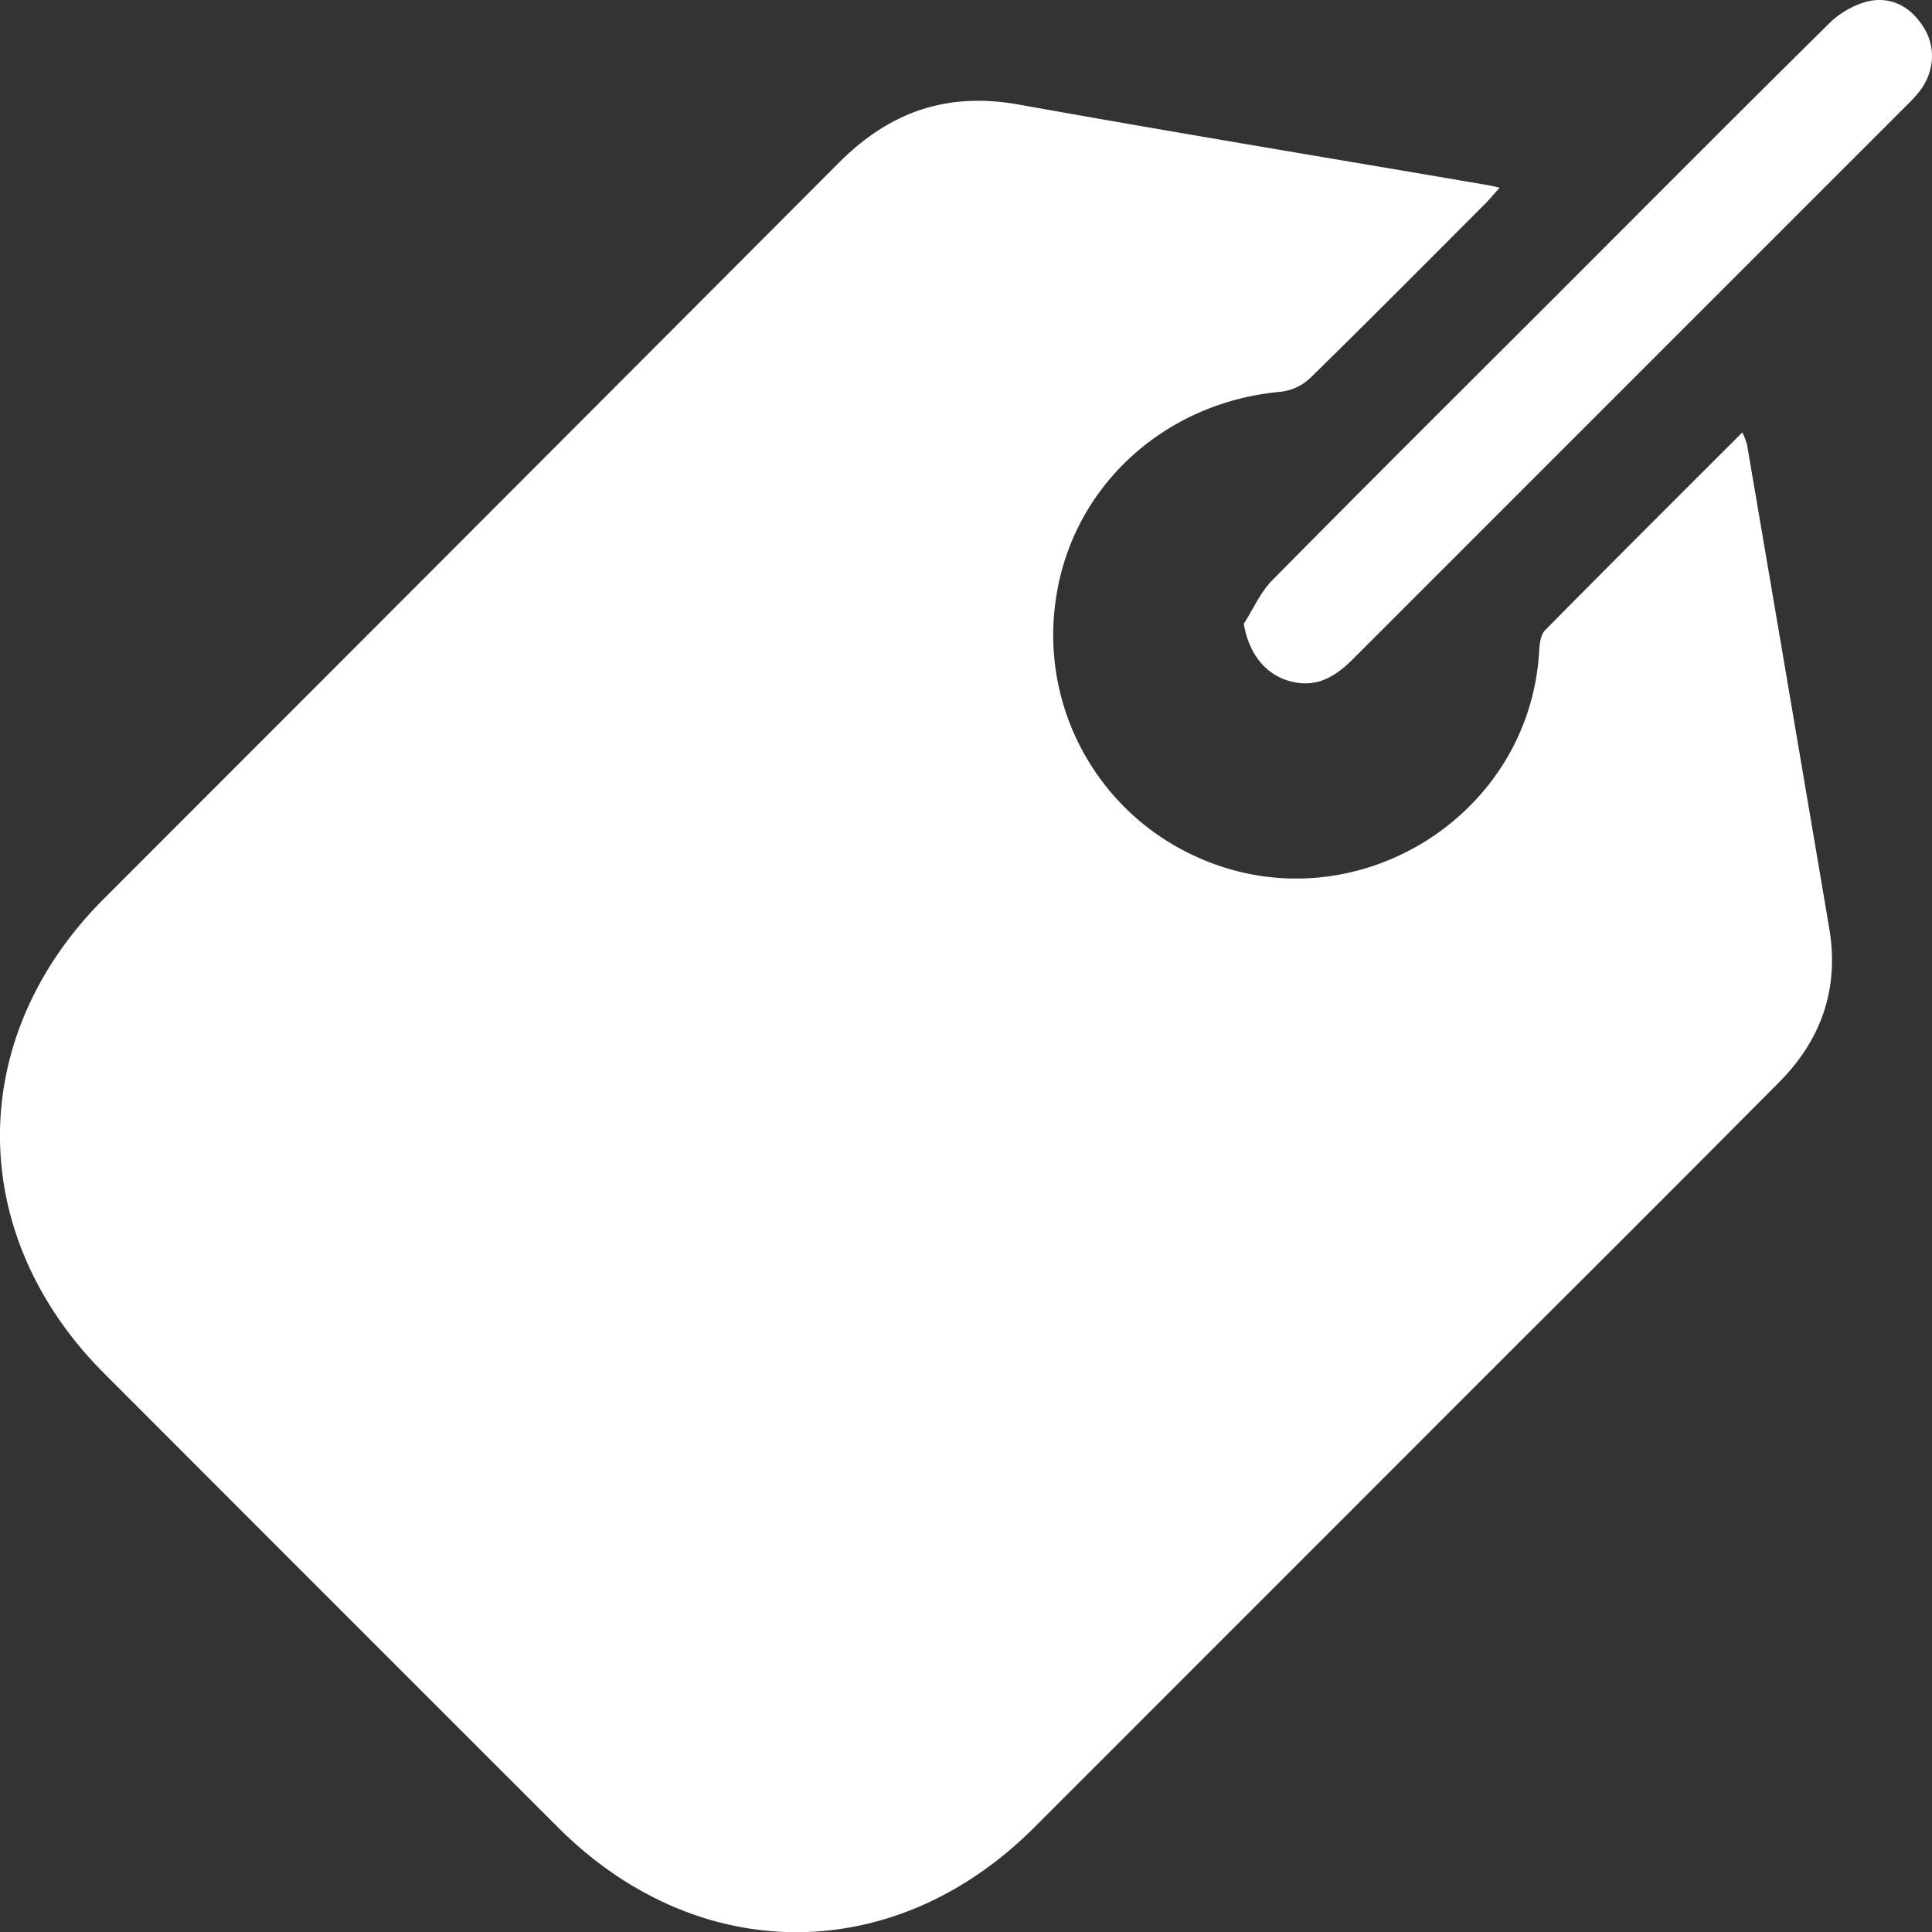
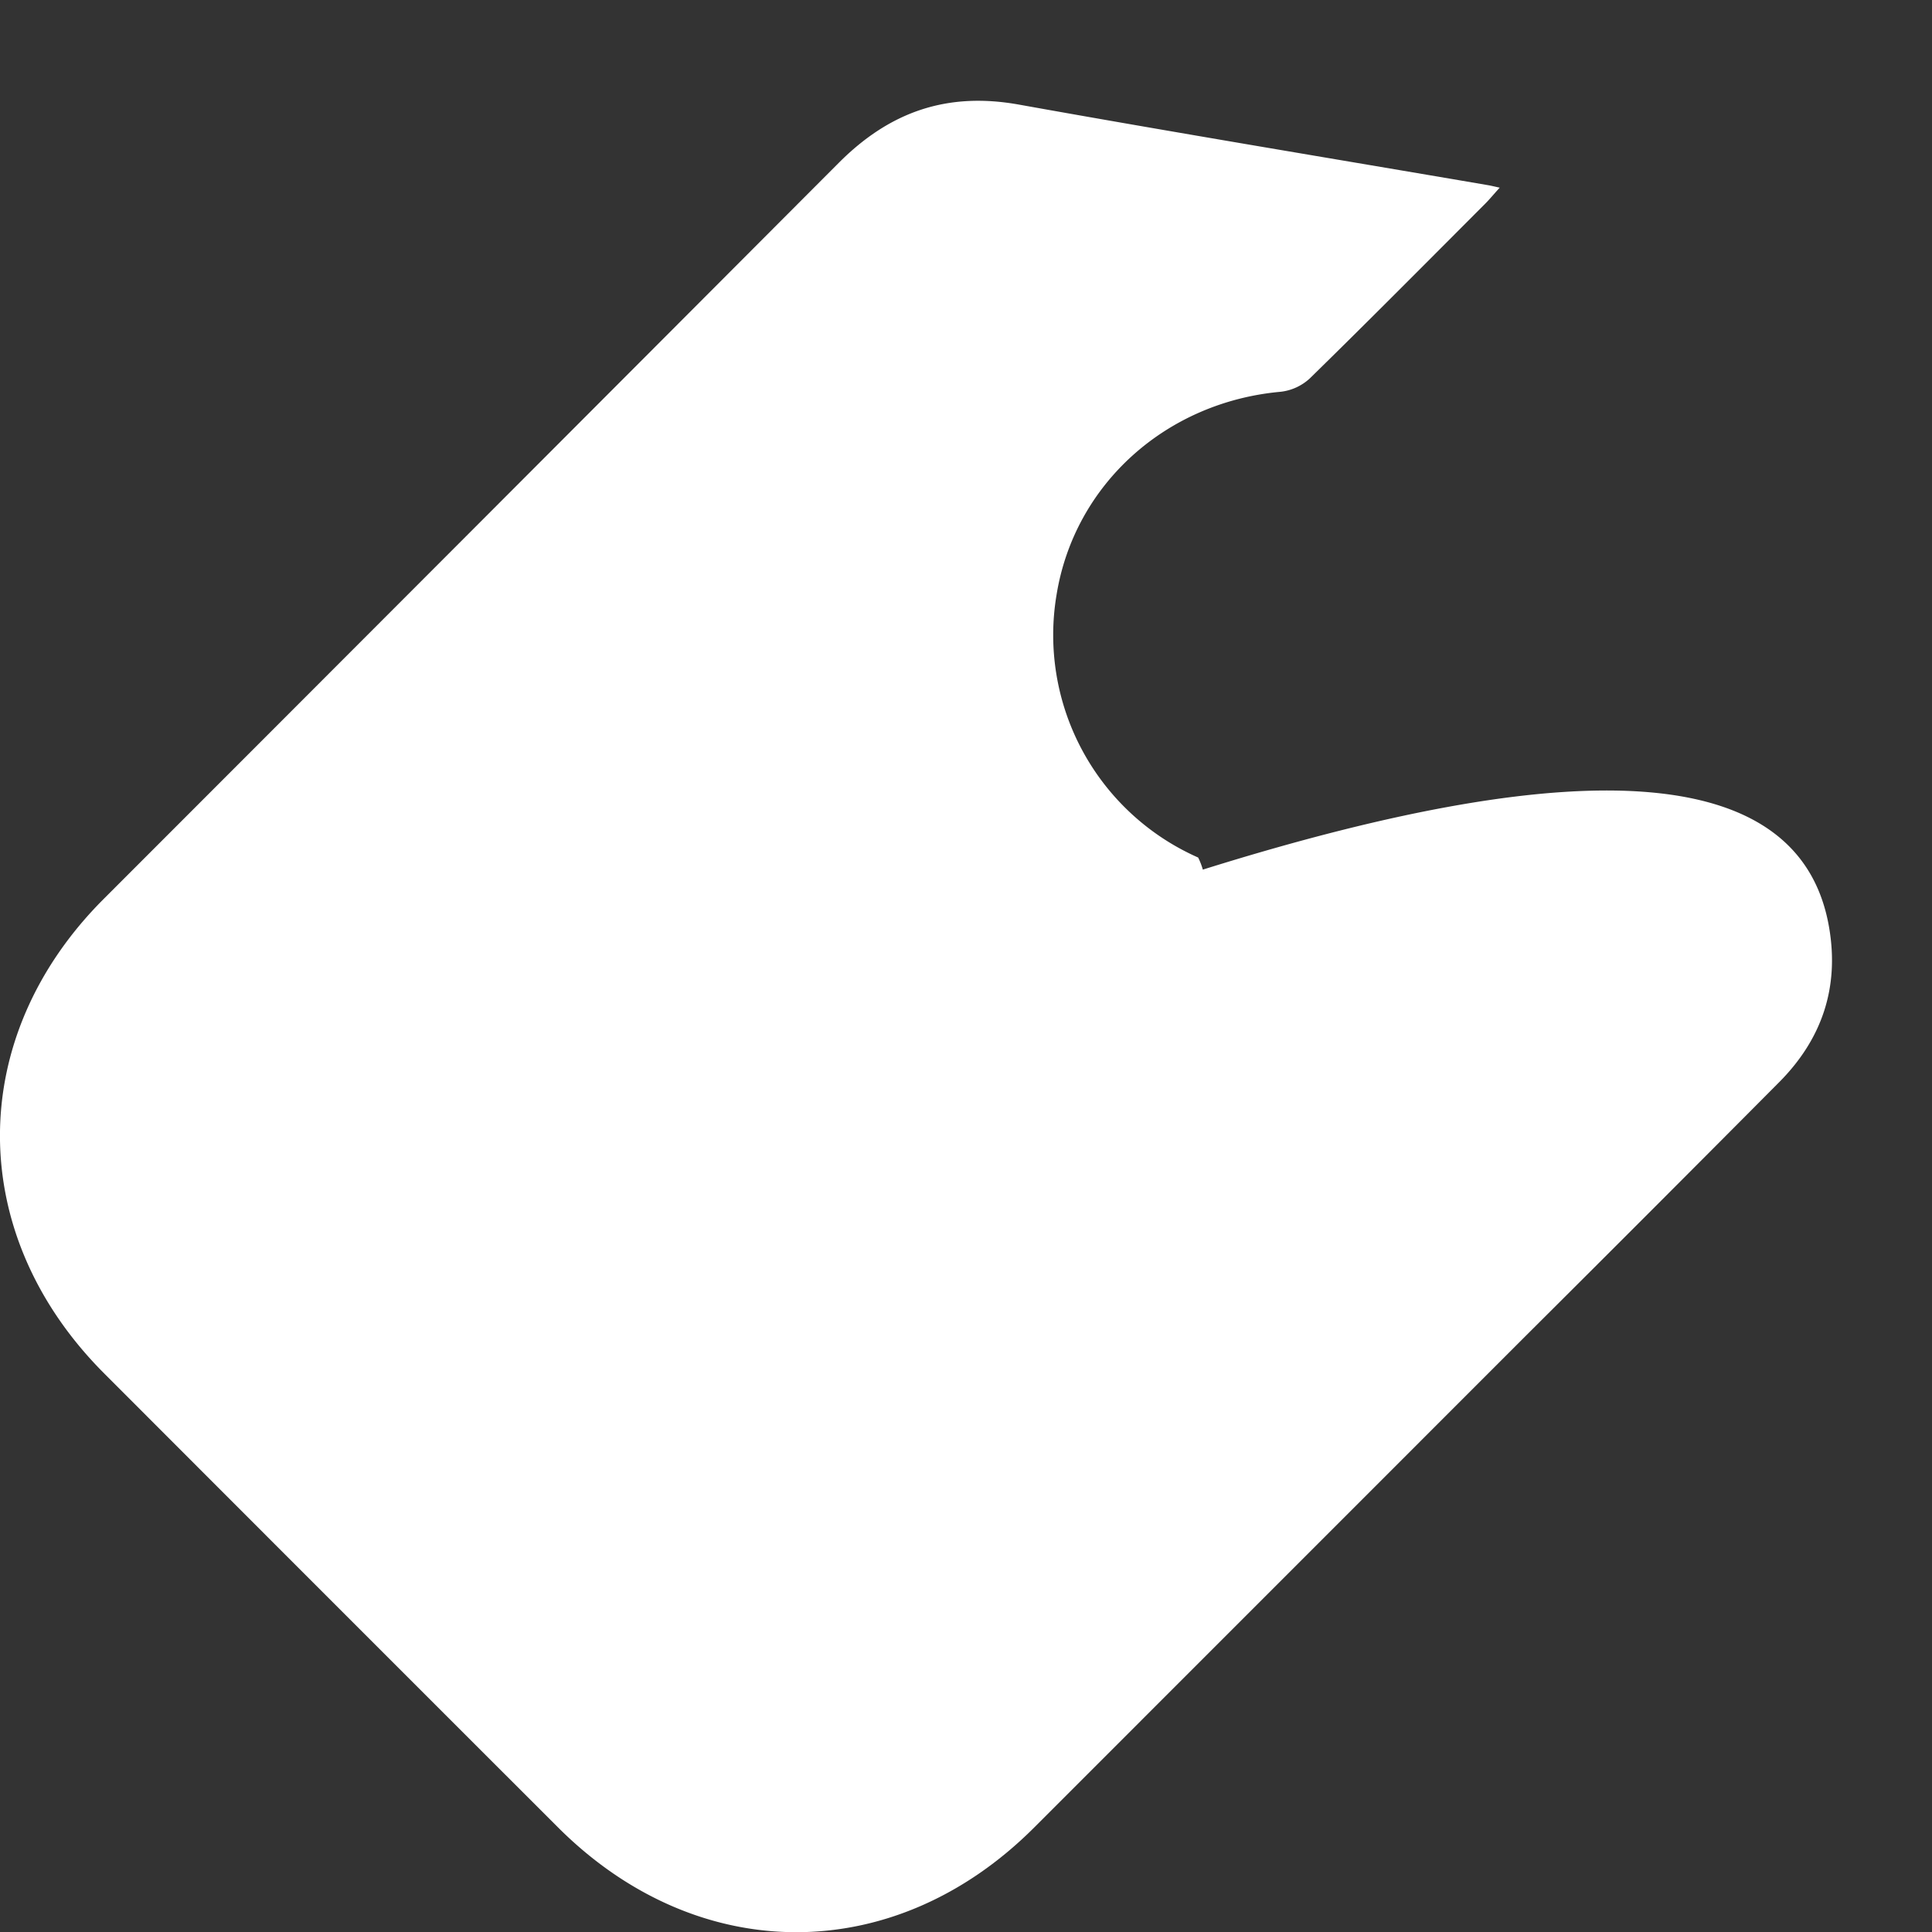
<svg xmlns="http://www.w3.org/2000/svg" viewBox="0 0 639.08 639.13">
  <rect x="0" y="0" width="639.08" height="639.13" fill="#333333" stroke="none" />
  <defs>
    <style>.cls-1{fill:#fff;}</style>
  </defs>
  <g id="Слой_2" data-name="Слой 2">
    <g id="Слой_1-2" data-name="Слой 1">
-       <path class="cls-1" d="M496.09,62.08c-2,2.17-3.32,3.82-4.82,5.32-19.28,19.31-38.49,38.69-58,57.77a17.05,17.05,0,0,1-9.62,4.42c-37.95,3.41-68.18,30.59-74.14,67.07a80.46,80.46,0,0,0,46.82,87c51,22.76,109.78-13,112.82-68.49.12-2.29.5-5.23,1.95-6.7,21.47-21.76,43.14-43.33,65.24-65.43a22.8,22.8,0,0,1,1.55,4Q591.53,227,605.07,306.94c3.37,19.87-2.47,36.86-16.51,51q-42,42.26-84.19,84.27-81.15,81.18-162.32,162.35c-46.18,46.16-111.27,46.1-157.49-.11q-75.06-75-150.08-150.12c-45.92-45.95-46-111.19-.15-157Q156,175.62,277.45,53.87c16.94-17,35.94-23.52,59.61-19.27,51.67,9.27,103.47,17.81,155.21,26.66C493.27,61.43,494.26,61.68,496.09,62.08Z" />
-       <path class="cls-1" d="M411.44,206.32c3.11-4.84,5.49-10.41,9.45-14.42,31.15-31.56,62.6-62.83,94-94.19,29.95-29.95,59.8-60,89.95-89.74A29,29,0,0,1,617.61.5C625.42-1.37,632,2.14,636.29,9c4.17,6.58,3.61,14.74-1.29,21.16a46.59,46.59,0,0,1-4,4.39Q539.24,126.29,447.56,218c-5.82,5.83-12.1,9.67-20.71,7.37C418.5,223.19,413,216,411.44,206.32Z" />
+       <path class="cls-1" d="M496.09,62.08c-2,2.17-3.32,3.82-4.82,5.32-19.28,19.31-38.49,38.69-58,57.77a17.05,17.05,0,0,1-9.62,4.42c-37.95,3.41-68.18,30.59-74.14,67.07a80.46,80.46,0,0,0,46.82,87a22.8,22.8,0,0,1,1.55,4Q591.53,227,605.07,306.94c3.37,19.87-2.47,36.86-16.51,51q-42,42.26-84.19,84.27-81.15,81.18-162.32,162.35c-46.18,46.16-111.27,46.1-157.49-.11q-75.06-75-150.08-150.12c-45.92-45.95-46-111.19-.15-157Q156,175.62,277.45,53.87c16.94-17,35.94-23.52,59.61-19.27,51.67,9.27,103.47,17.81,155.21,26.66C493.27,61.43,494.26,61.68,496.09,62.08Z" />
    </g>
  </g>
</svg>